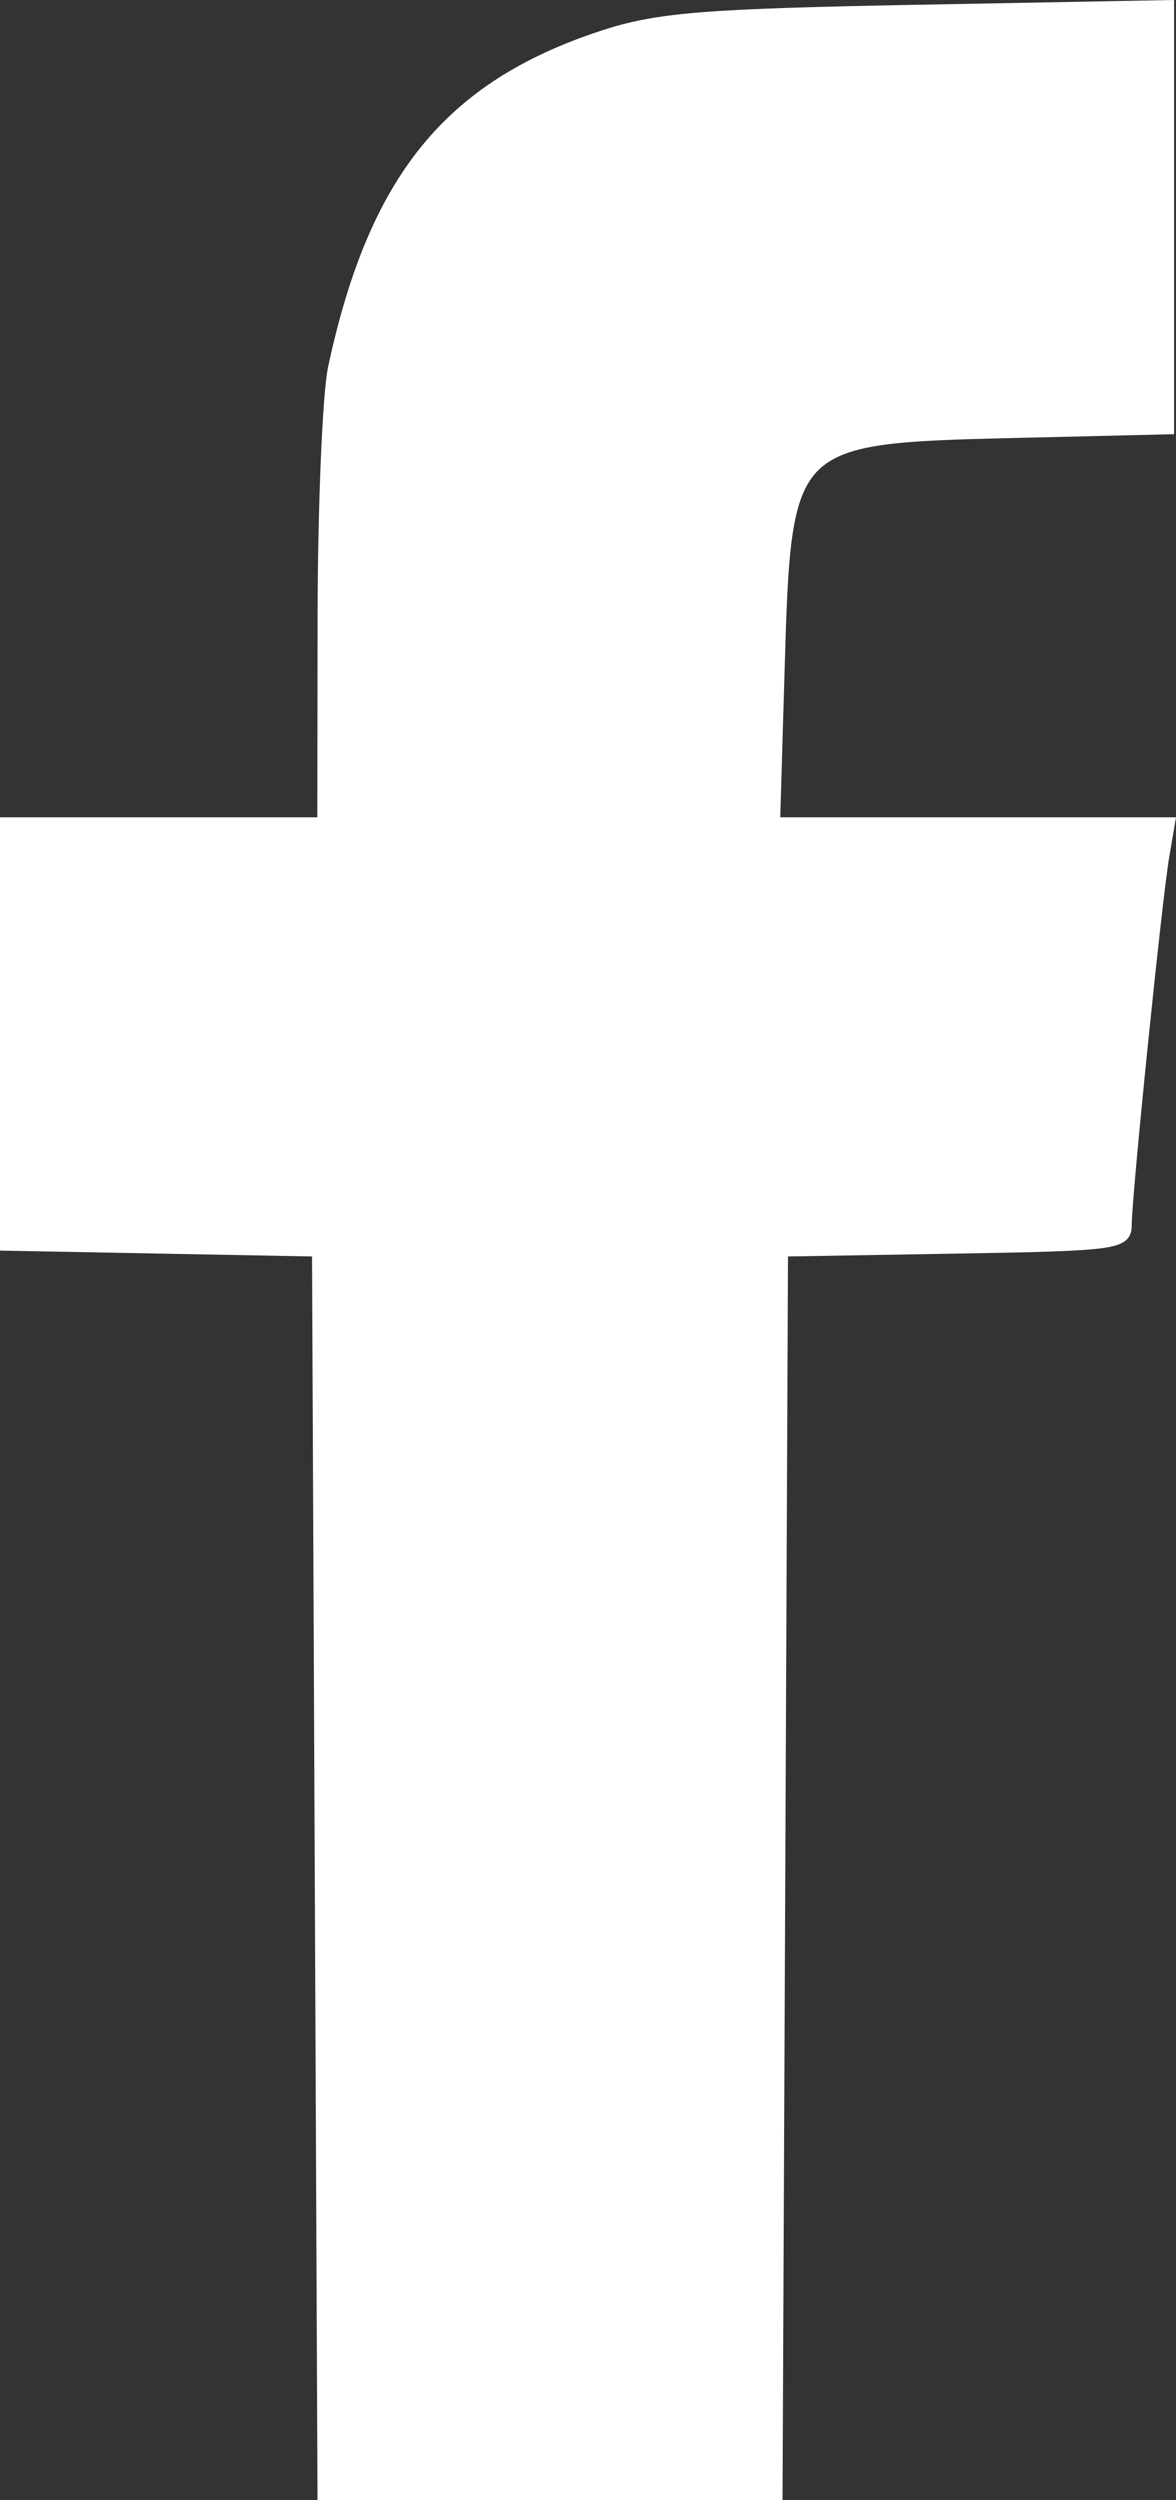
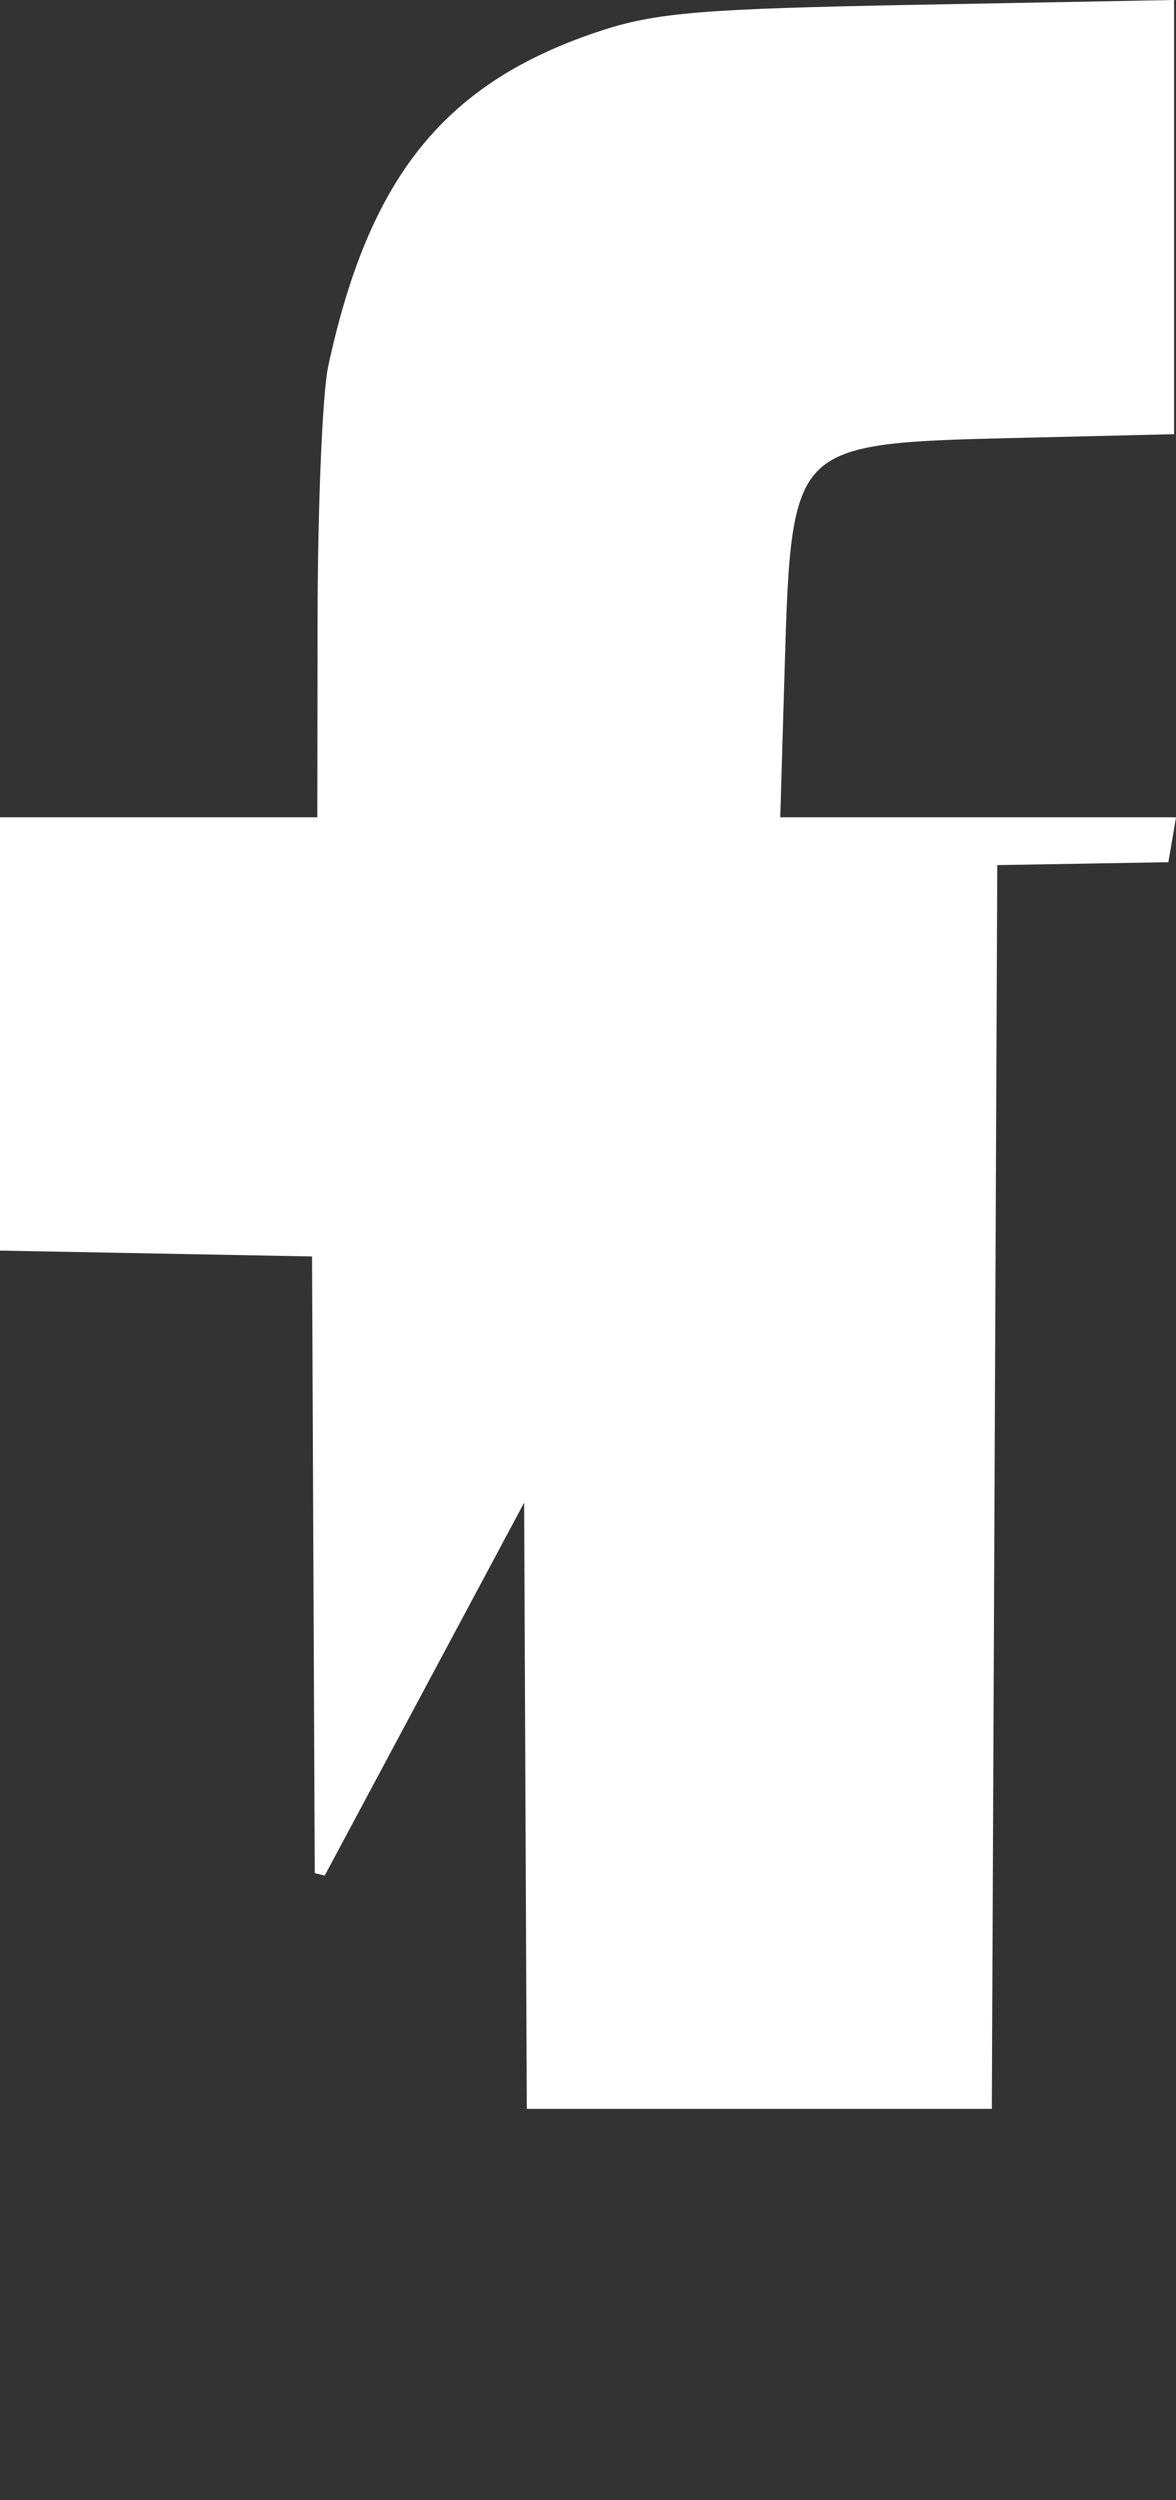
<svg xmlns="http://www.w3.org/2000/svg" xmlns:ns1="http://www.inkscape.org/namespaces/inkscape" xmlns:ns2="http://sodipodi.sourceforge.net/DTD/sodipodi-0.dtd" width="104.04mm" height="221.042mm" viewBox="0 0 368.647 783.221" id="svg5833" version="1.1" ns1:version="0.91 r13725" ns2:docname="facebook-letter-logo_318-40258_white.svg">
  <rect x="0" y="0" width="368.647" height="783.221" fill="#333333" stroke="none" />
  <defs id="defs5835" />
  <ns2:namedview id="base" pagecolor="#ffffff" bordercolor="#666666" borderopacity="1.0" ns1:pageopacity="0.0" ns1:pageshadow="2" ns1:zoom="0.35" ns1:cx="169.32361" ns1:cy="34.467534" ns1:document-units="px" ns1:current-layer="layer1" showgrid="false" fit-margin-top="0" fit-margin-left="0" fit-margin-right="0" fit-margin-bottom="0" ns1:window-width="1920" ns1:window-height="1057" ns1:window-x="-8" ns1:window-y="-8" ns1:window-maximized="1" />
  <g ns1:label="Layer 1" ns1:groupmode="layer" id="layer1" transform="translate(230.038,216.391)">
-     <path style="fill:#ffffff;fill-opacity:1;stroke:#ffffff;stroke-width:3.316;stroke-miterlimit:4;stroke-dasharray:none" d="m -129.712,370.376 -0.855,-194.796 -48.906,-0.918 -48.906,-0.918 0,-66.225 0,-66.225 49.735,0 49.735,0 0.081,-63.827 c 0.045,-35.105 1.527,-70.541 3.295,-78.747 12.73,-59.102 36.157,-88.004 84.161,-103.828 17.299,-5.702 31.61,-6.878 98.97,-8.131 l 78.747,-1.464 0,66.354 0,66.354 -48.906,1.163 c -70.443,1.675 -71.054,2.287 -73.149,73.219 l -1.445,48.906 61.901,0 61.901,0 -1.836,10.776 c -2.289,13.432 -11.727,106.019 -11.727,115.043 0,6.338 -2.481,6.685 -53.88,7.555 l -53.88,0.911 -0.855,194.796 -0.855,194.796 -71.234,0 -71.234,0 -0.855,-194.796 z" id="path5813" ns1:connector-curvature="0" />
+     <path style="fill:#ffffff;fill-opacity:1;stroke:#ffffff;stroke-width:3.316;stroke-miterlimit:4;stroke-dasharray:none" d="m -129.712,370.376 -0.855,-194.796 -48.906,-0.918 -48.906,-0.918 0,-66.225 0,-66.225 49.735,0 49.735,0 0.081,-63.827 c 0.045,-35.105 1.527,-70.541 3.295,-78.747 12.73,-59.102 36.157,-88.004 84.161,-103.828 17.299,-5.702 31.61,-6.878 98.97,-8.131 l 78.747,-1.464 0,66.354 0,66.354 -48.906,1.163 c -70.443,1.675 -71.054,2.287 -73.149,73.219 l -1.445,48.906 61.901,0 61.901,0 -1.836,10.776 l -53.88,0.911 -0.855,194.796 -0.855,194.796 -71.234,0 -71.234,0 -0.855,-194.796 z" id="path5813" ns1:connector-curvature="0" />
  </g>
</svg>